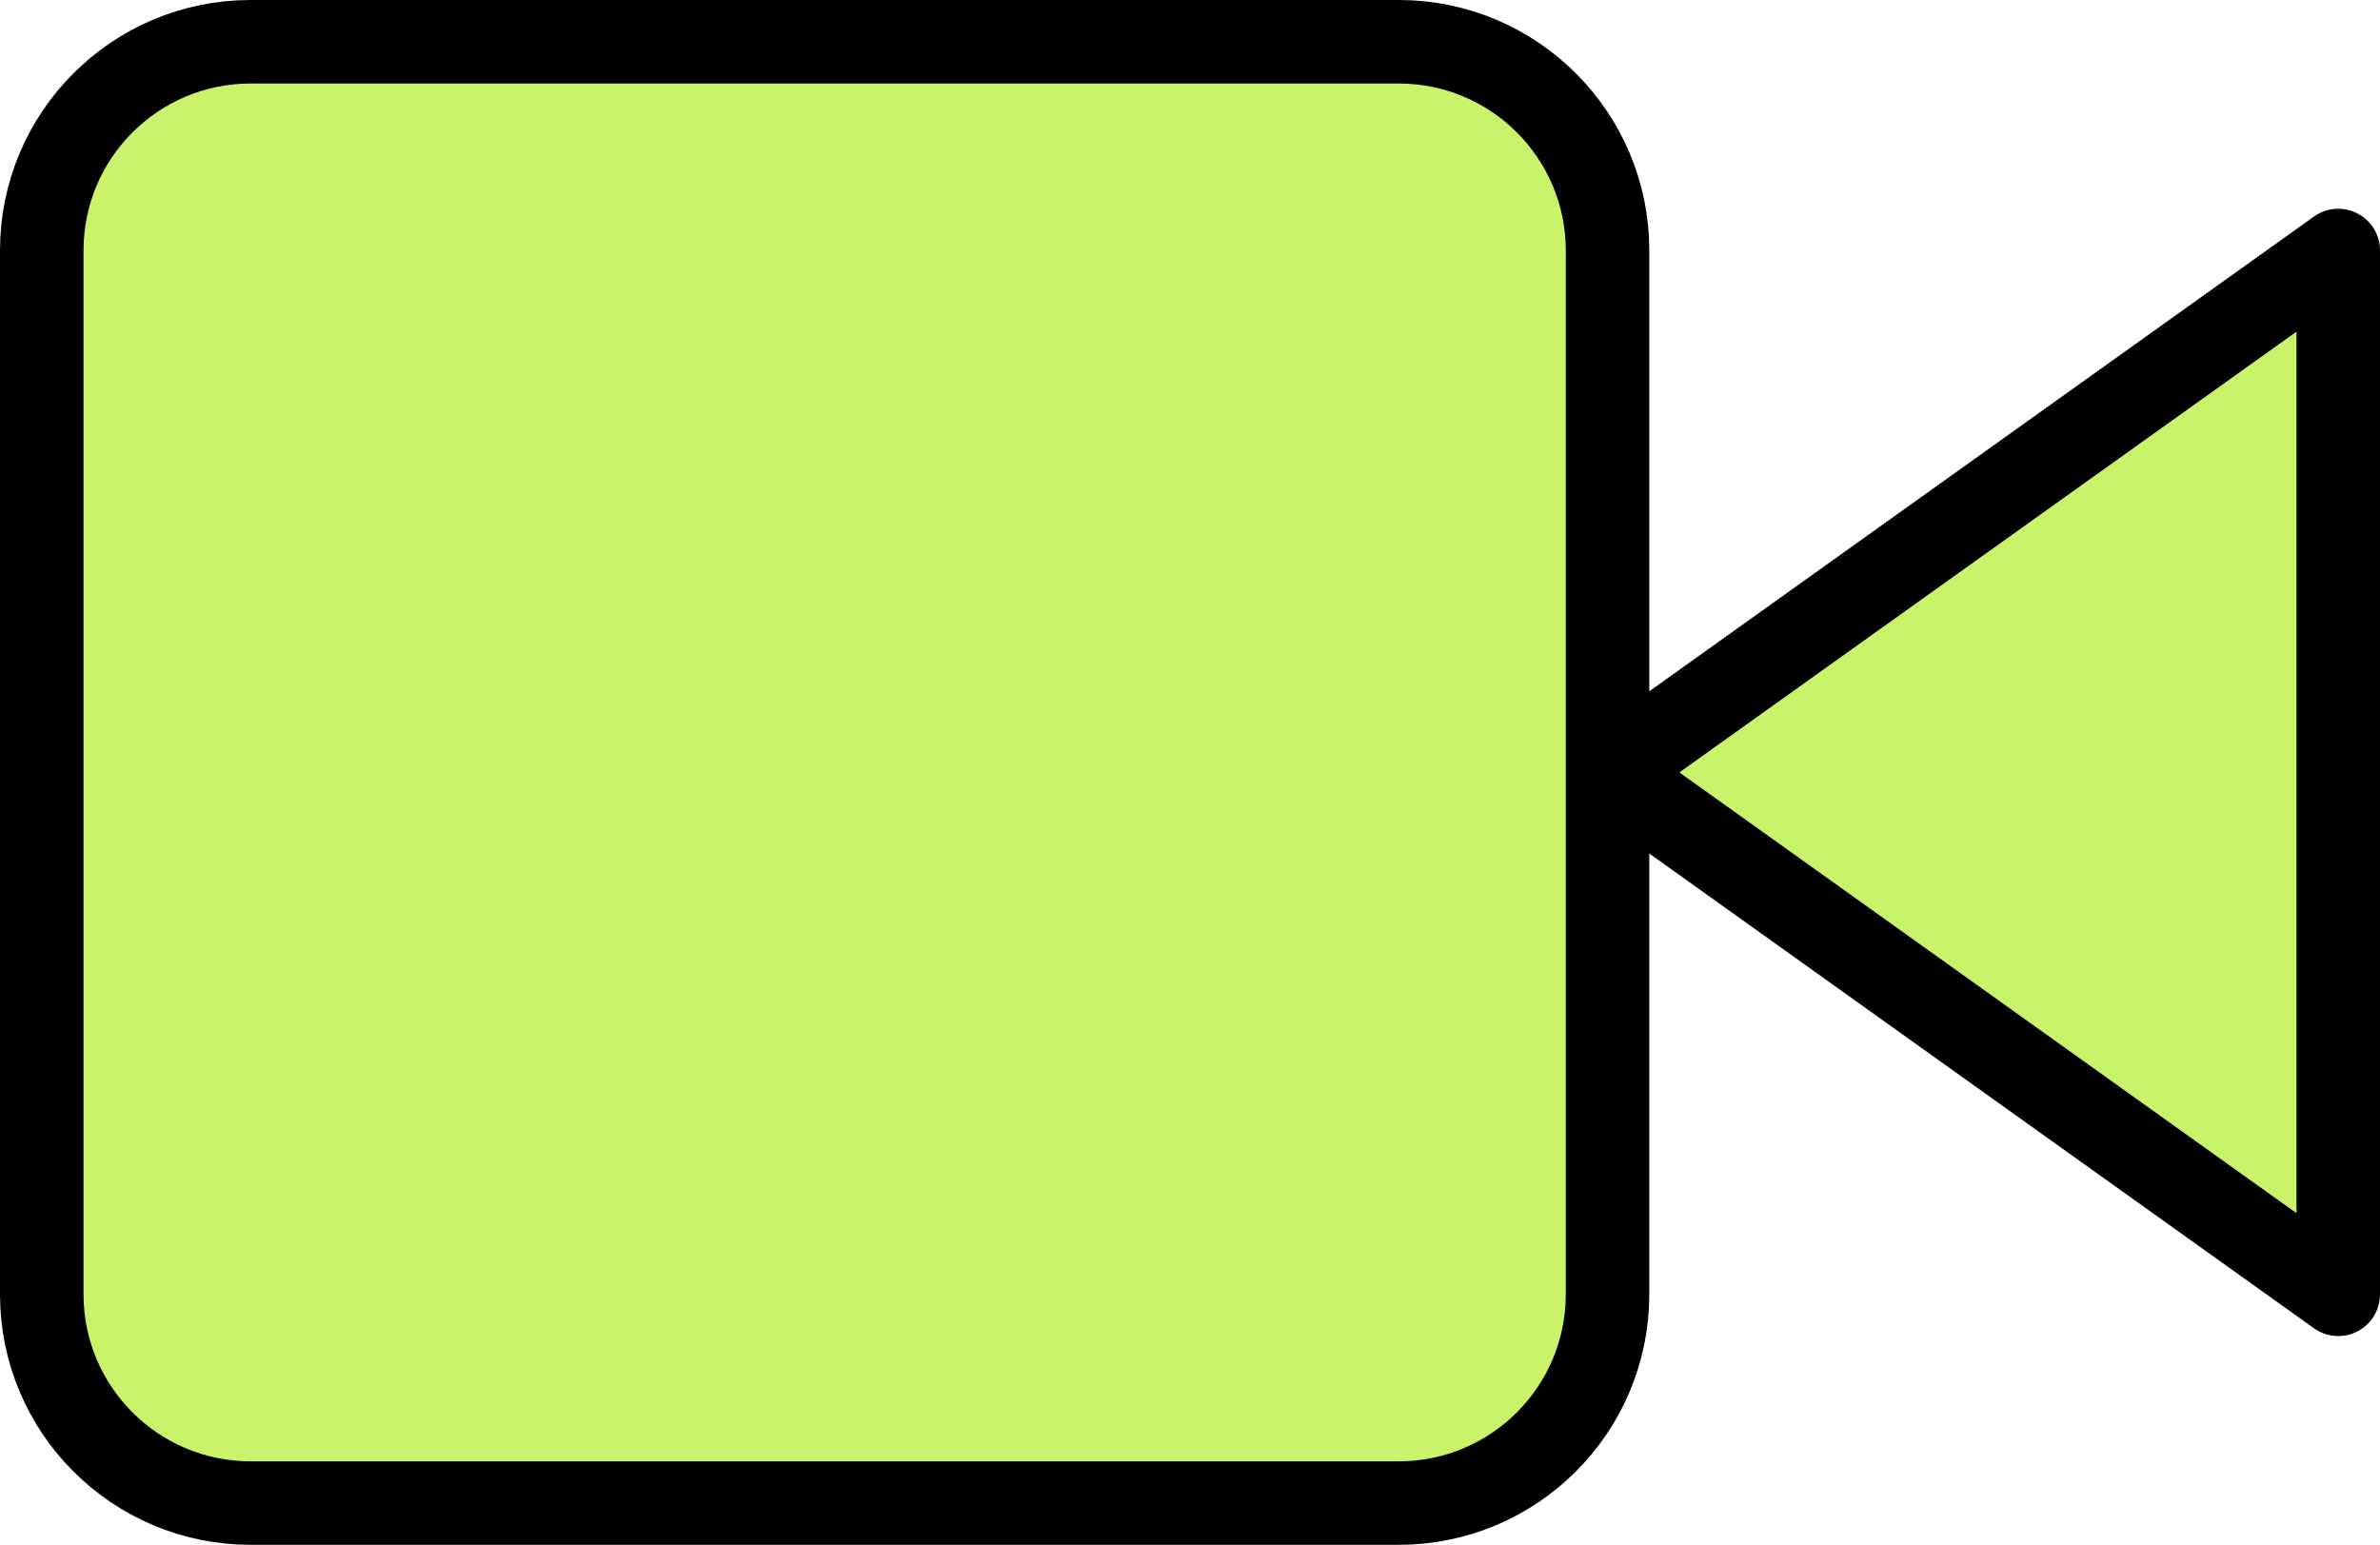
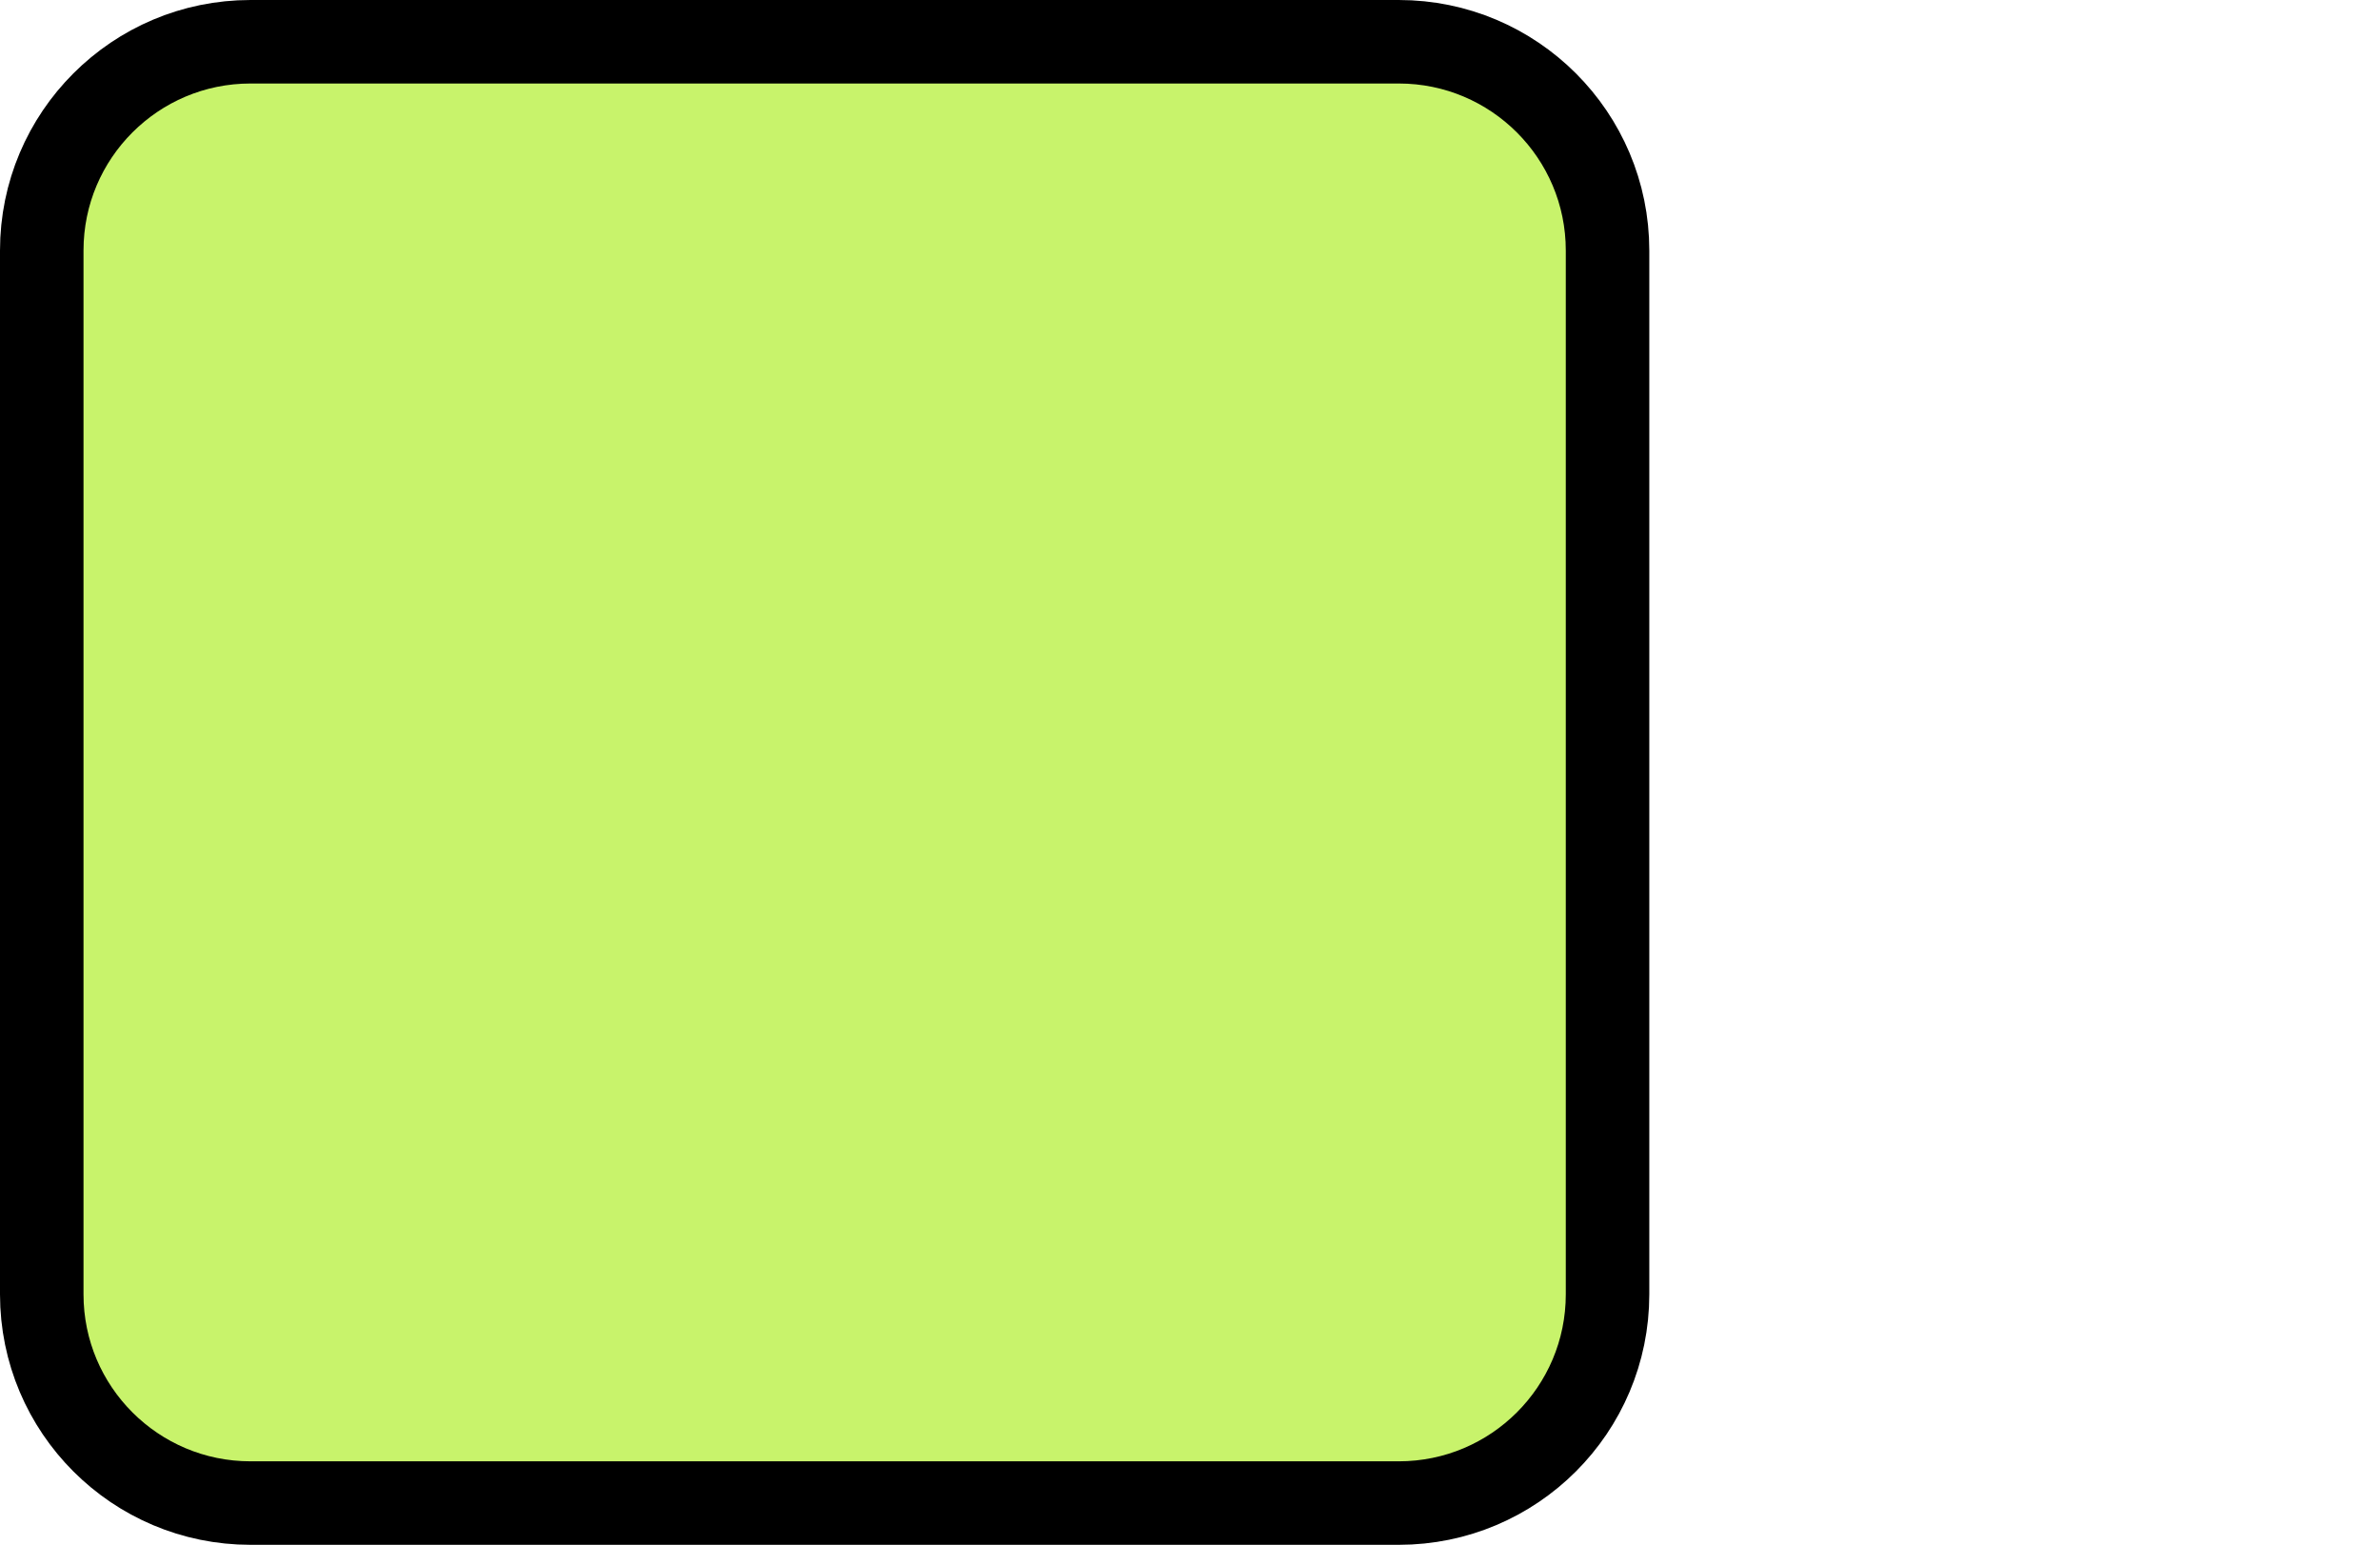
<svg xmlns="http://www.w3.org/2000/svg" width="57" height="37" viewBox="0 0 57 37" fill="none">
-   <path d="M56 6L38.5 18.5L56 31V6Z" fill="#C8F36B" stroke="black" stroke-width="2" stroke-linecap="round" stroke-linejoin="round" />
  <path d="M33.5 1H6C3.239 1 1 3.239 1 6V31C1 33.761 3.239 36 6 36H33.5C36.261 36 38.5 33.761 38.5 31V6C38.5 3.239 36.261 1 33.5 1Z" fill="#C8F36B" stroke="black" stroke-width="2" stroke-linecap="round" stroke-linejoin="round" />
</svg>